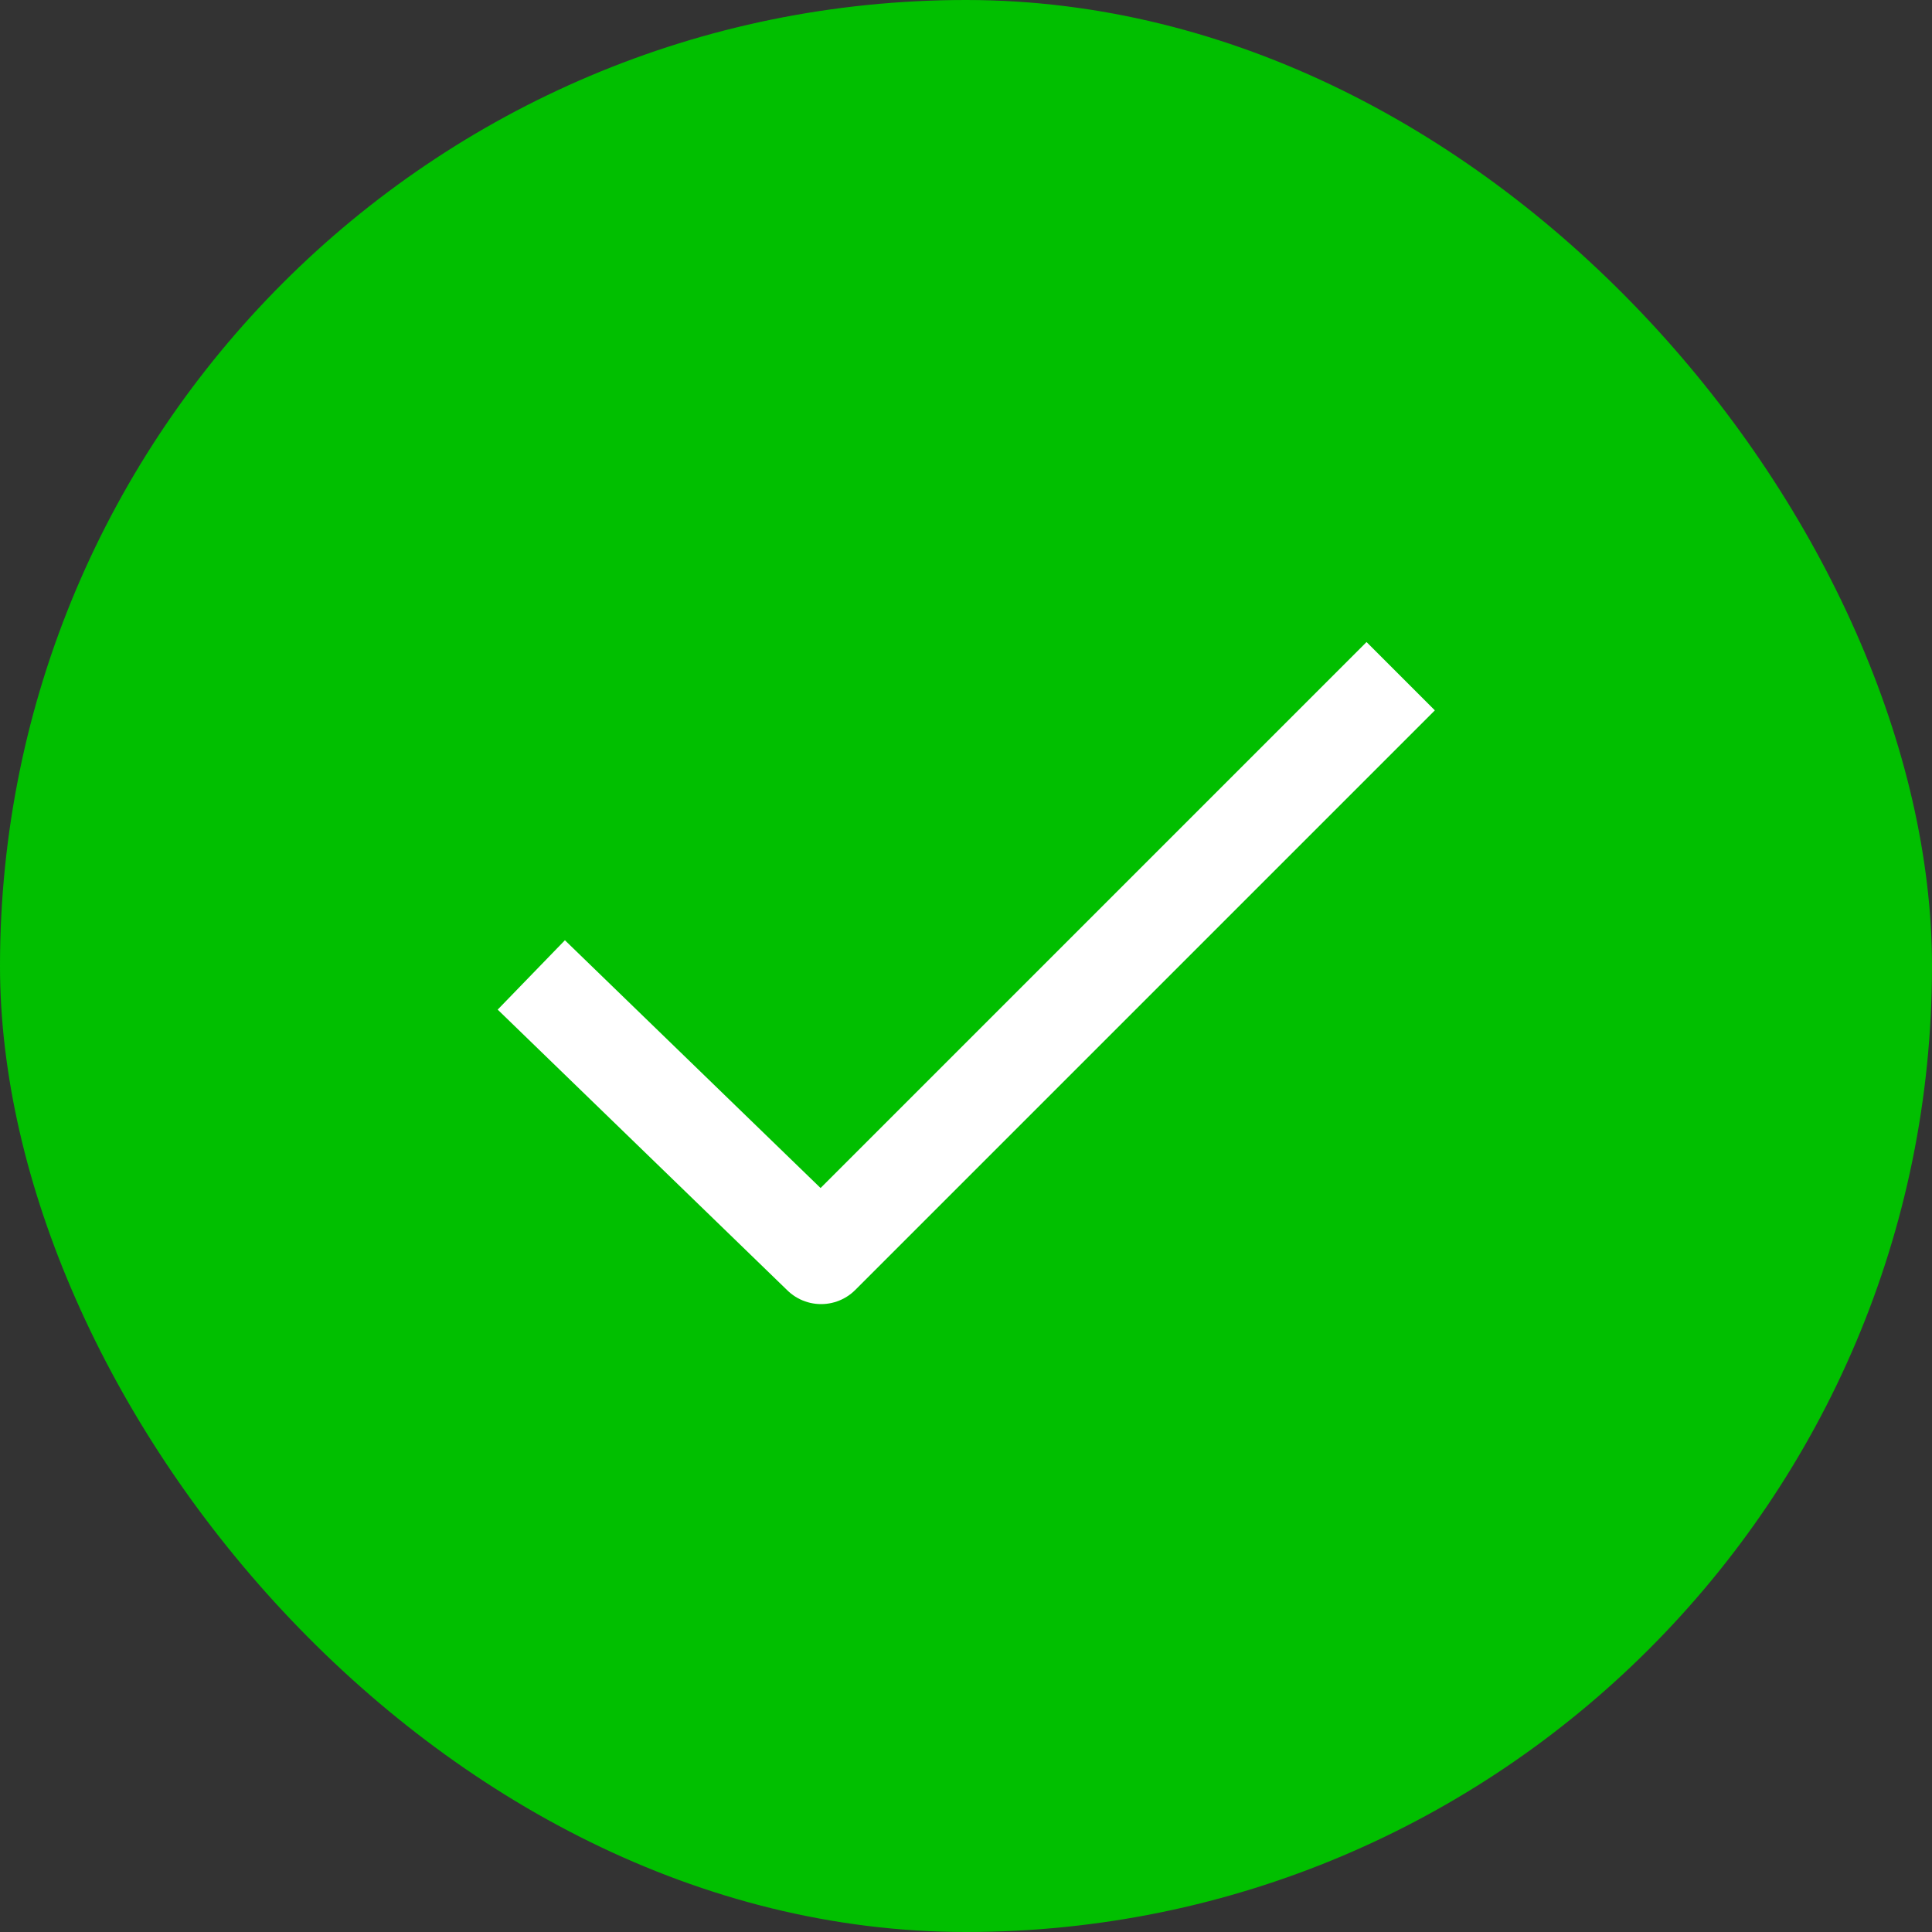
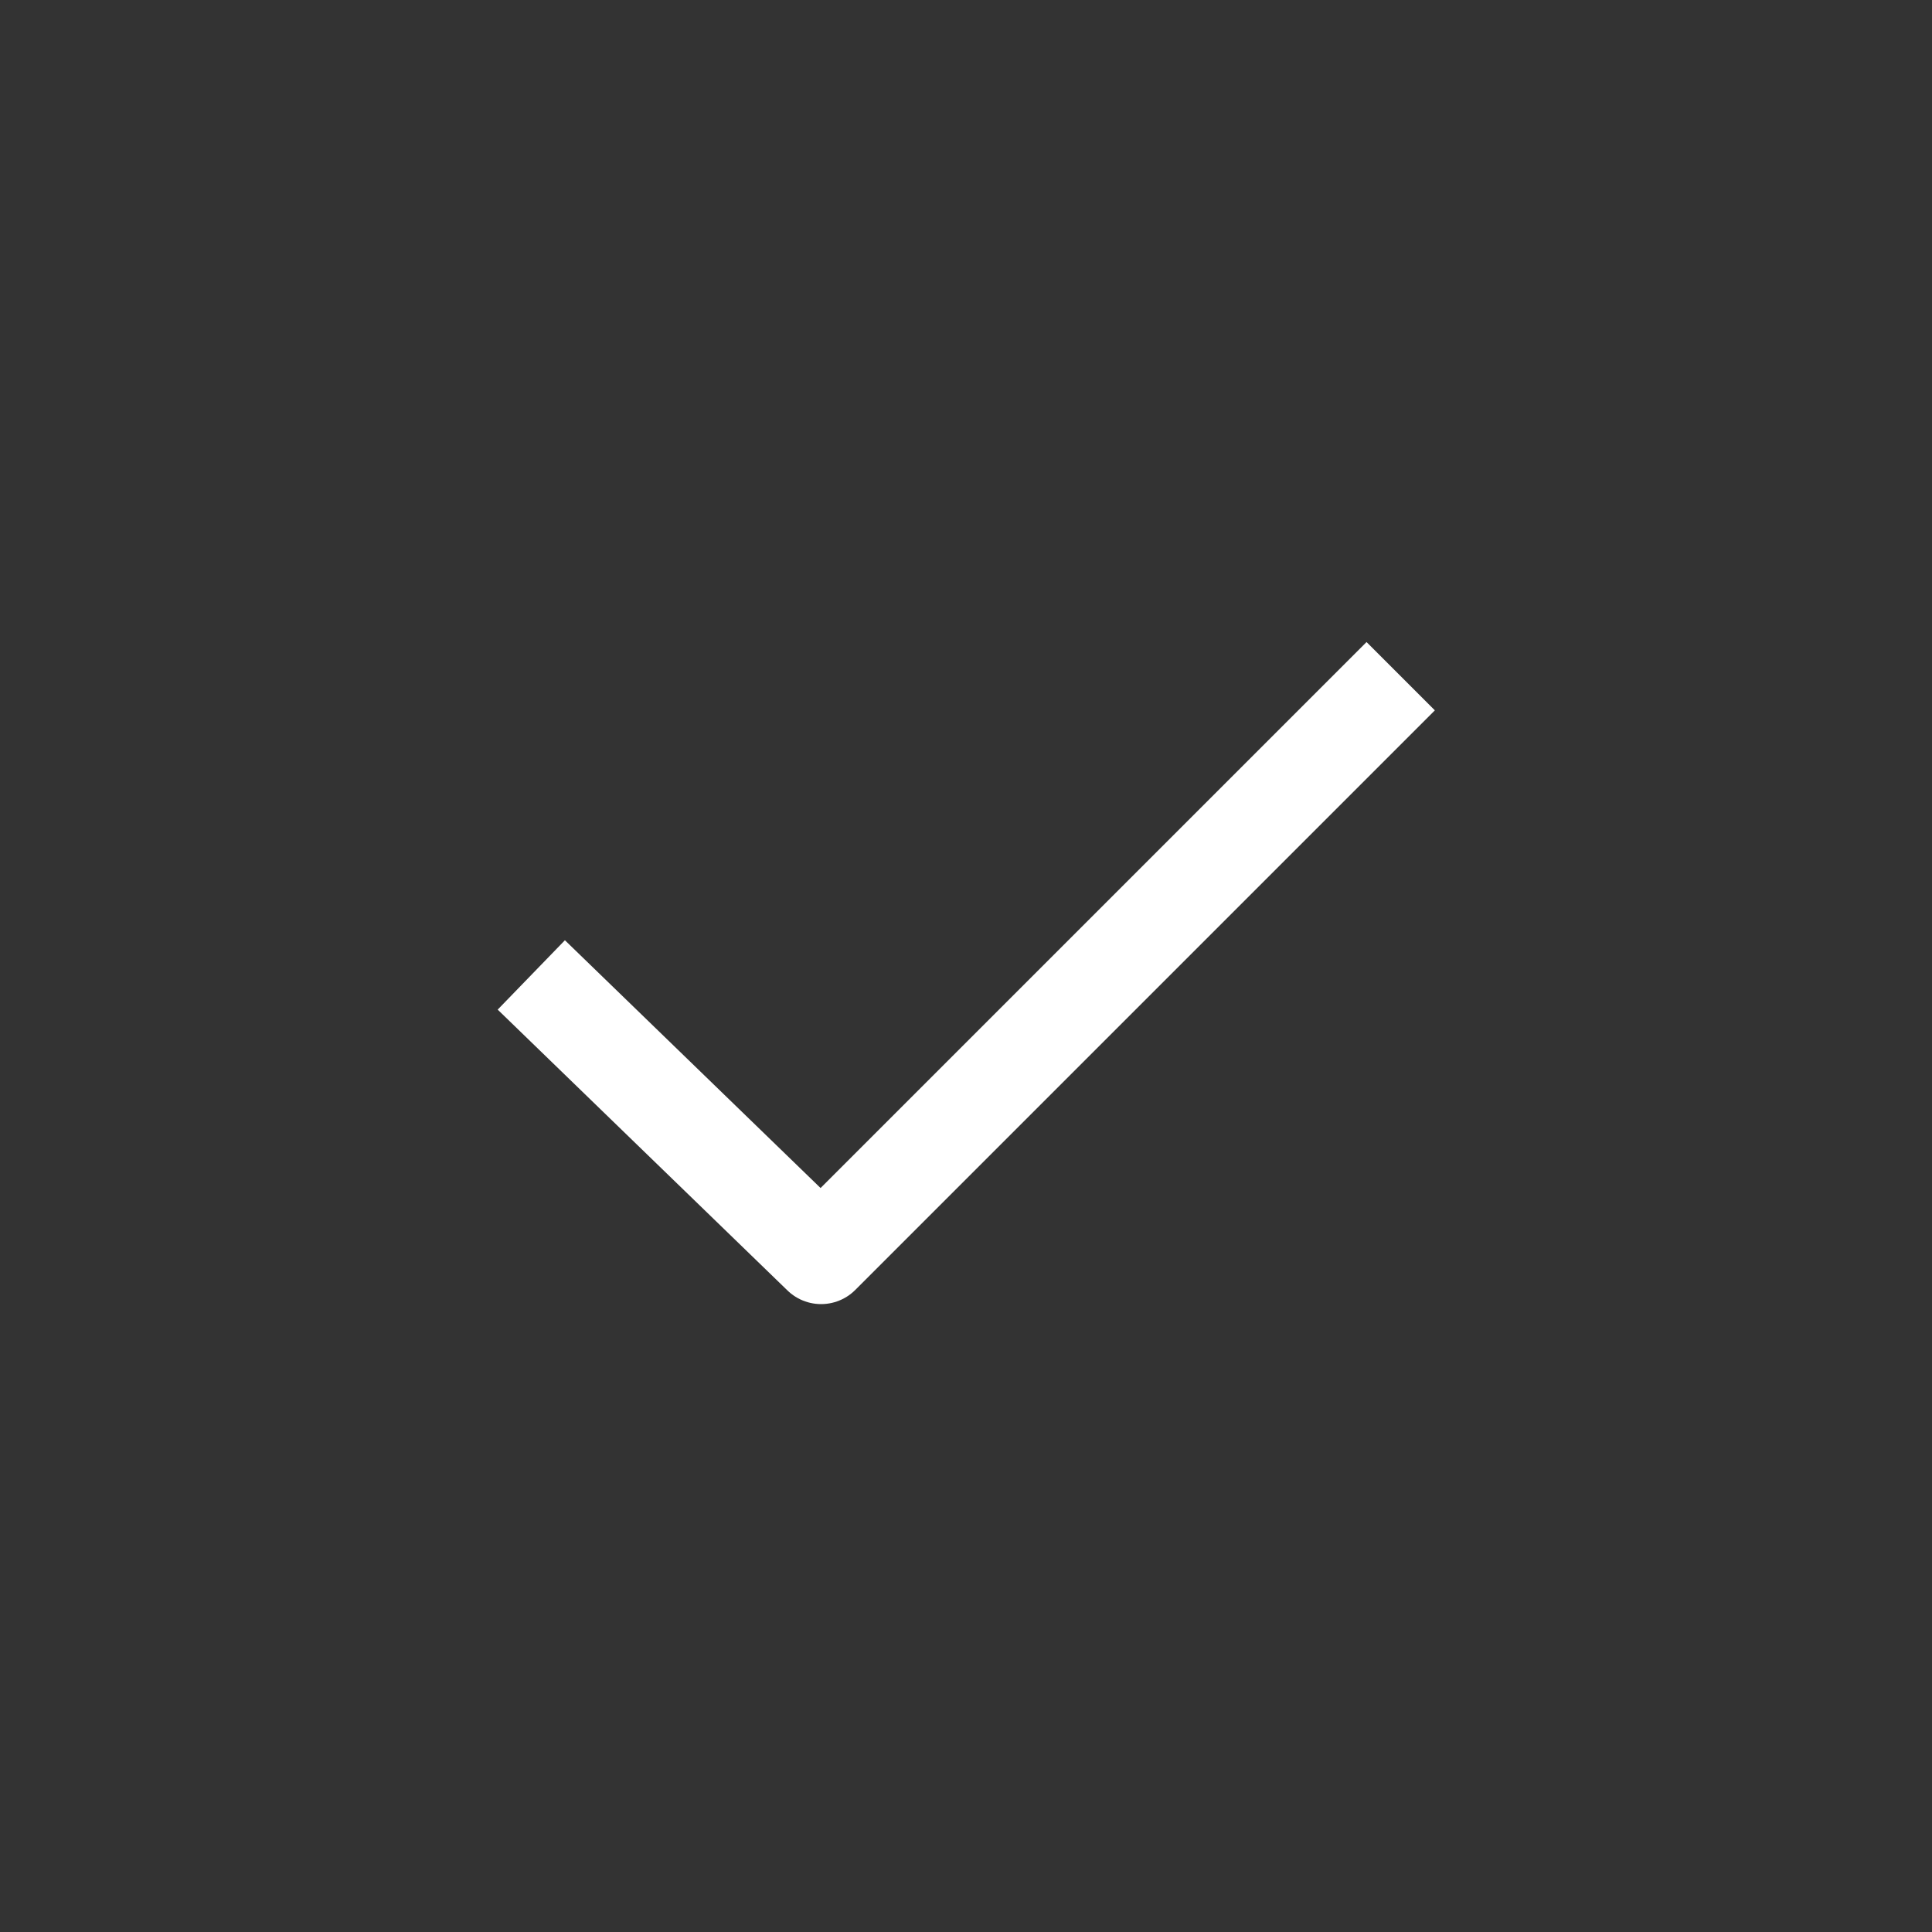
<svg xmlns="http://www.w3.org/2000/svg" width="40" height="40" viewBox="0 0 40 40" fill="none">
  <rect x="0" y="0" width="40" height="40" fill="#333333" stroke="none" />
-   <rect width="40" height="40" rx="20" fill="#01BF00" />
  <path d="M11 20.185L17 26L29 14" stroke="white" stroke-width="2" stroke-linejoin="round" />
</svg>